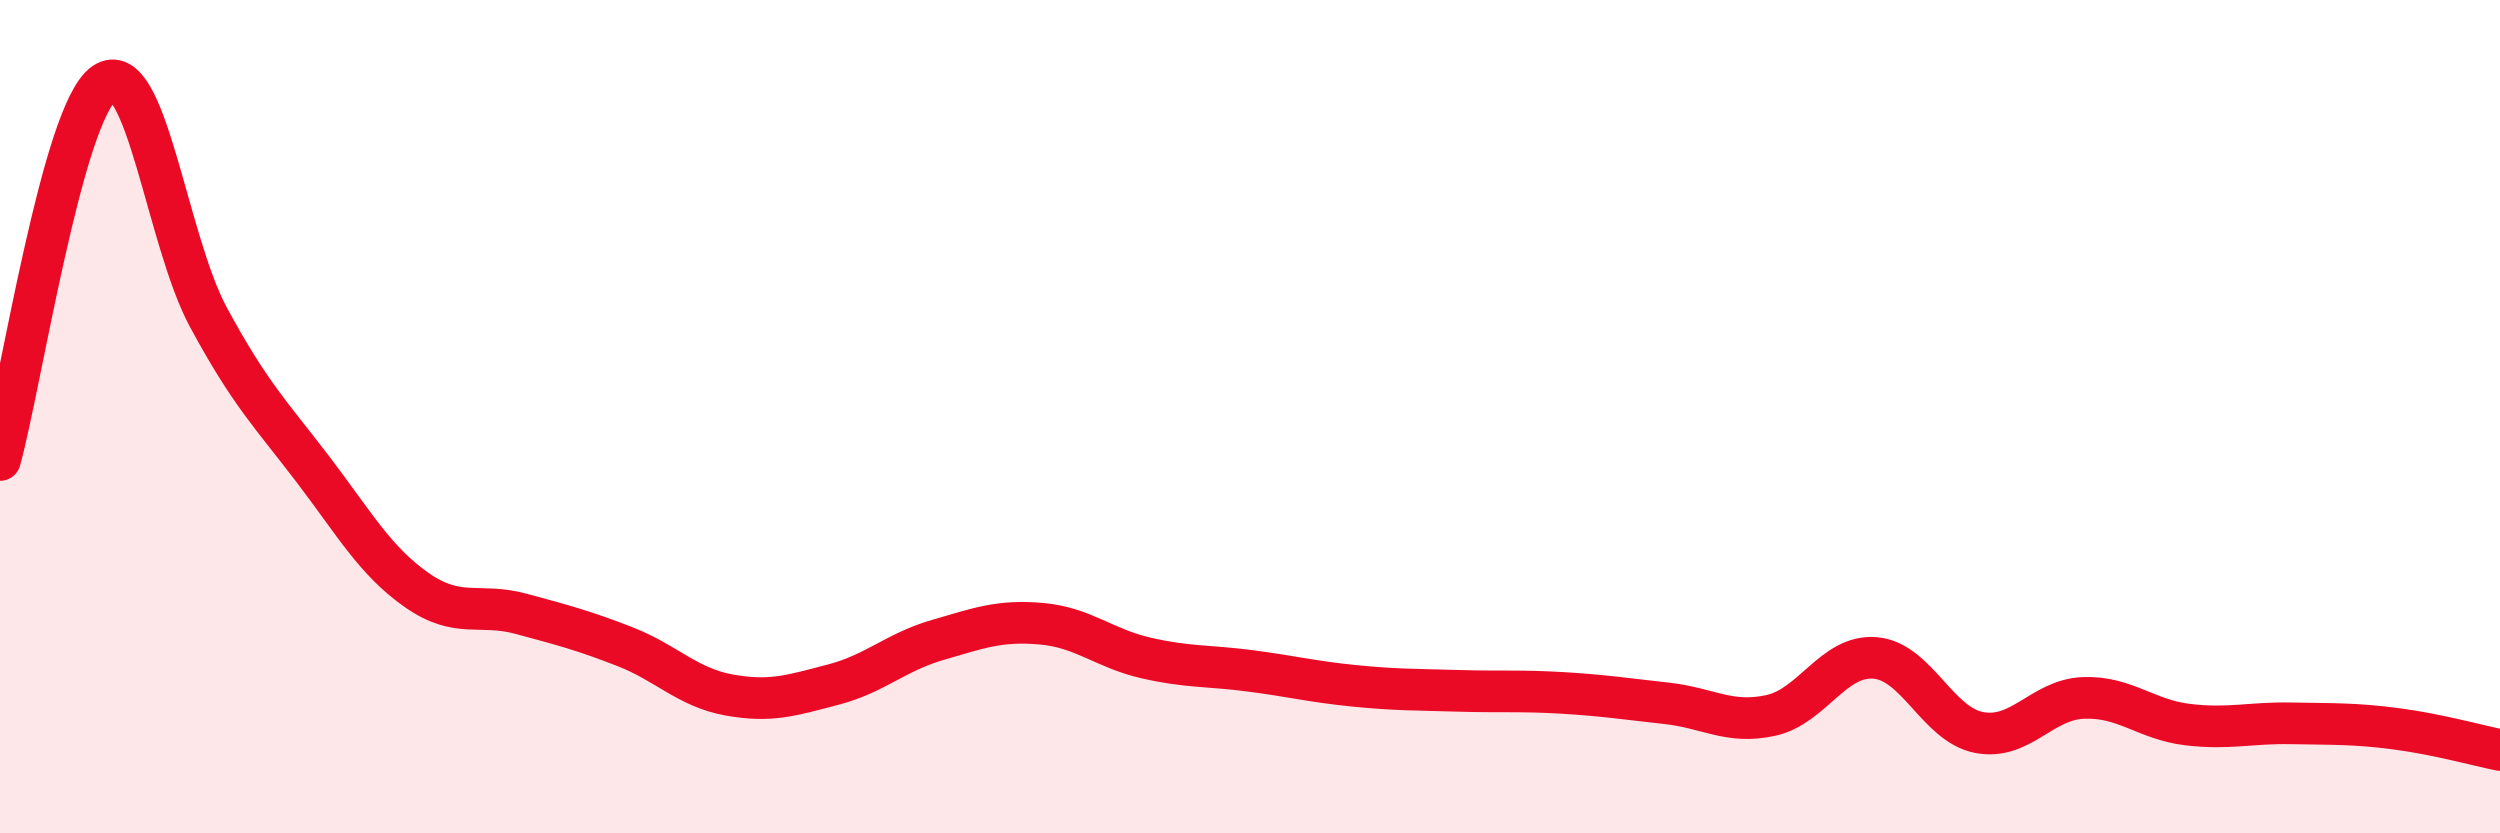
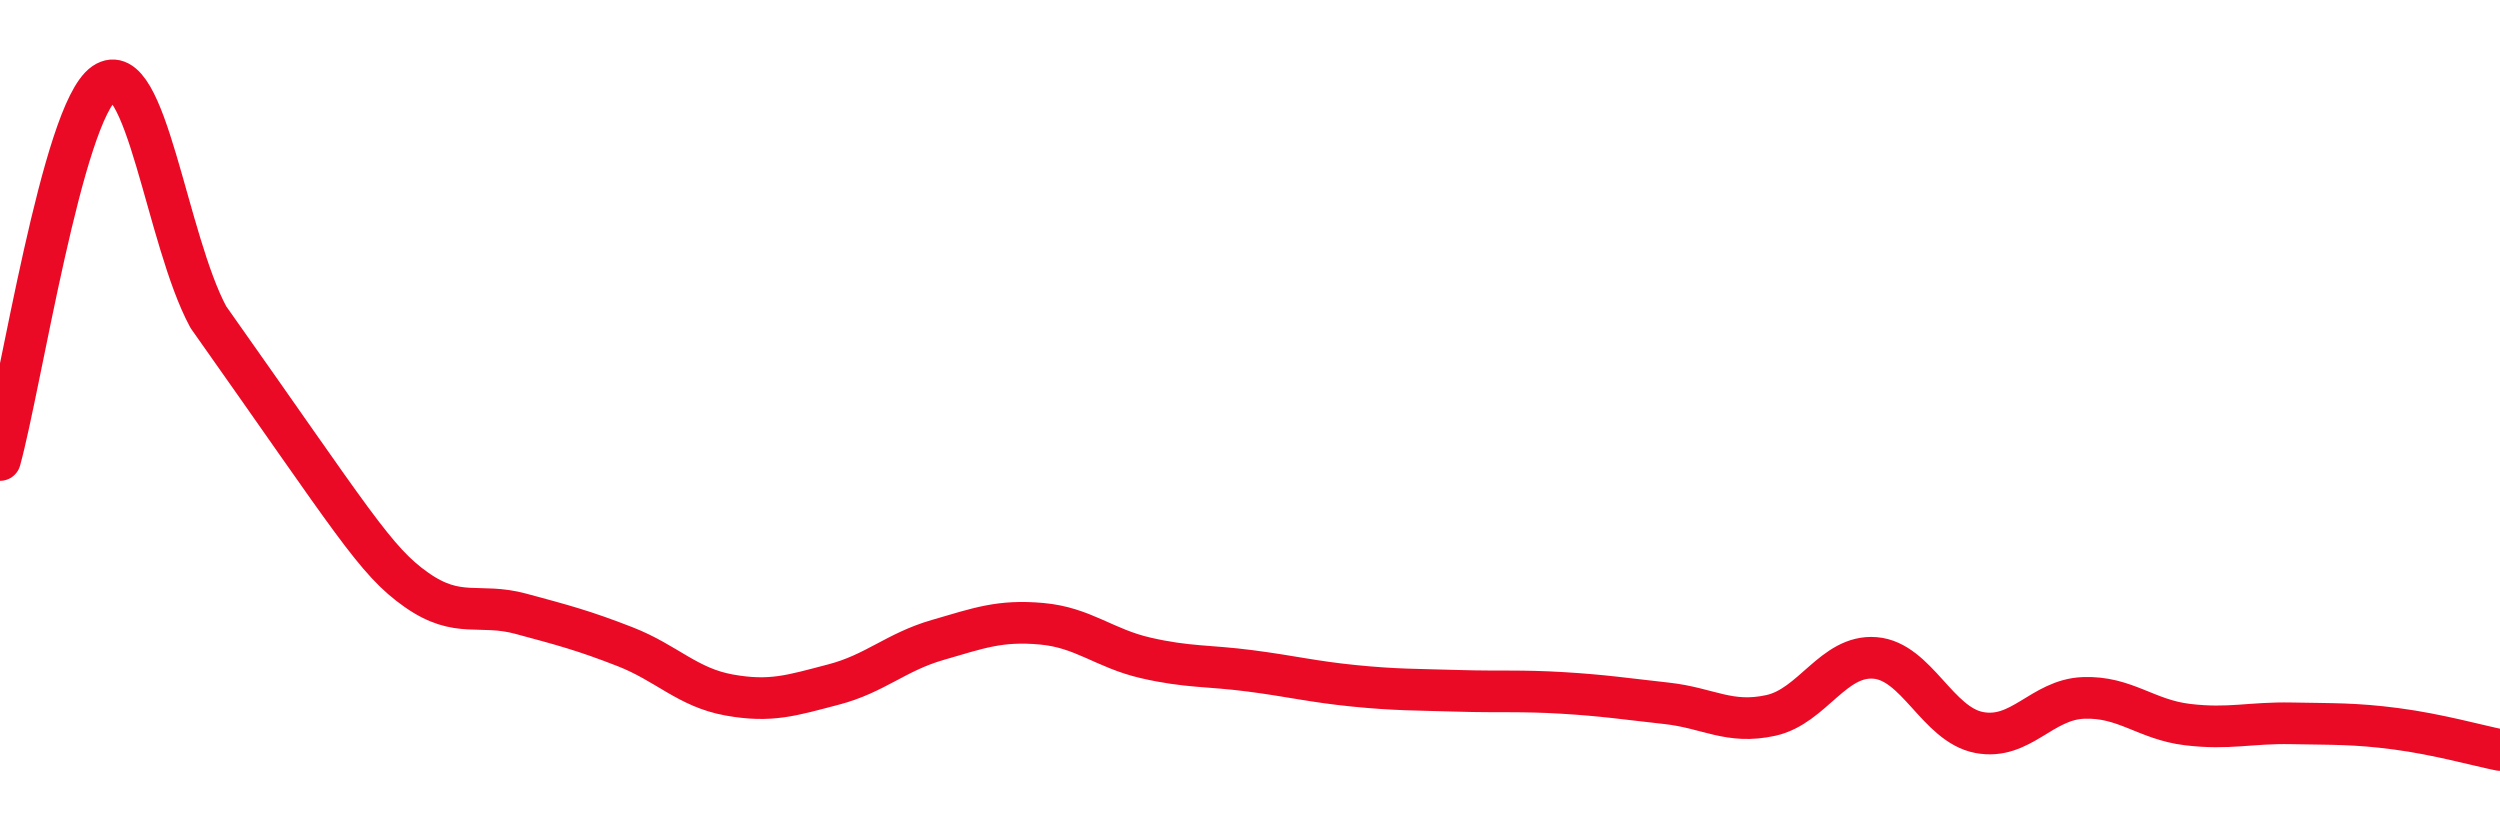
<svg xmlns="http://www.w3.org/2000/svg" width="60" height="20" viewBox="0 0 60 20">
-   <path d="M 0,11.04 C 0.5,9.23 1.5,2.69 2.5,2 C 3.5,1.31 4,5.76 5,7.61 C 6,9.46 6.5,9.94 7.5,11.25 C 8.5,12.56 9,13.46 10,14.16 C 11,14.86 11.5,14.46 12.5,14.73 C 13.5,15 14,15.13 15,15.52 C 16,15.91 16.5,16.5 17.5,16.68 C 18.5,16.86 19,16.69 20,16.43 C 21,16.17 21.5,15.65 22.5,15.36 C 23.5,15.07 24,14.88 25,14.97 C 26,15.06 26.5,15.56 27.5,15.79 C 28.5,16.02 29,15.97 30,16.1 C 31,16.23 31.5,16.36 32.5,16.46 C 33.5,16.56 34,16.55 35,16.58 C 36,16.61 36.5,16.57 37.5,16.63 C 38.5,16.69 39,16.77 40,16.88 C 41,16.99 41.5,17.39 42.5,17.17 C 43.5,16.95 44,15.71 45,15.79 C 46,15.87 46.5,17.39 47.5,17.58 C 48.5,17.77 49,16.79 50,16.75 C 51,16.71 51.5,17.27 52.5,17.39 C 53.5,17.51 54,17.34 55,17.36 C 56,17.38 56.5,17.36 57.5,17.49 C 58.5,17.62 59.5,17.9 60,18L60 20L0 20Z" fill="#EB0A25" opacity="0.1" stroke-linecap="round" stroke-linejoin="round" />
-   <path d="M 0,11.04 C 0.5,9.23 1.5,2.69 2.5,2 C 3.5,1.31 4,5.76 5,7.61 C 6,9.46 6.5,9.94 7.5,11.25 C 8.5,12.56 9,13.46 10,14.16 C 11,14.86 11.5,14.46 12.5,14.73 C 13.5,15 14,15.13 15,15.52 C 16,15.91 16.5,16.5 17.5,16.68 C 18.5,16.86 19,16.69 20,16.43 C 21,16.17 21.5,15.65 22.5,15.36 C 23.5,15.07 24,14.88 25,14.97 C 26,15.06 26.5,15.56 27.5,15.79 C 28.5,16.02 29,15.97 30,16.1 C 31,16.23 31.5,16.36 32.5,16.46 C 33.5,16.56 34,16.55 35,16.58 C 36,16.61 36.5,16.57 37.5,16.63 C 38.5,16.69 39,16.77 40,16.88 C 41,16.99 41.5,17.39 42.5,17.17 C 43.5,16.95 44,15.71 45,15.79 C 46,15.87 46.5,17.39 47.5,17.58 C 48.5,17.77 49,16.79 50,16.75 C 51,16.71 51.5,17.27 52.5,17.39 C 53.5,17.51 54,17.34 55,17.36 C 56,17.38 56.5,17.36 57.5,17.49 C 58.5,17.62 59.5,17.9 60,18" stroke="#EB0A25" stroke-width="1" fill="none" stroke-linecap="round" stroke-linejoin="round" />
+   <path d="M 0,11.04 C 0.5,9.23 1.5,2.69 2.5,2 C 3.5,1.31 4,5.76 5,7.61 C 8.5,12.56 9,13.46 10,14.16 C 11,14.86 11.5,14.46 12.5,14.73 C 13.5,15 14,15.13 15,15.52 C 16,15.91 16.5,16.5 17.5,16.68 C 18.5,16.86 19,16.69 20,16.43 C 21,16.17 21.5,15.65 22.5,15.36 C 23.5,15.07 24,14.88 25,14.97 C 26,15.06 26.5,15.56 27.5,15.79 C 28.5,16.02 29,15.97 30,16.1 C 31,16.23 31.5,16.36 32.5,16.46 C 33.5,16.56 34,16.55 35,16.58 C 36,16.61 36.5,16.57 37.5,16.63 C 38.5,16.69 39,16.77 40,16.88 C 41,16.99 41.5,17.39 42.5,17.17 C 43.5,16.95 44,15.71 45,15.79 C 46,15.87 46.5,17.39 47.5,17.58 C 48.5,17.77 49,16.79 50,16.75 C 51,16.71 51.5,17.27 52.5,17.39 C 53.5,17.51 54,17.34 55,17.36 C 56,17.38 56.5,17.36 57.5,17.49 C 58.5,17.62 59.5,17.9 60,18" stroke="#EB0A25" stroke-width="1" fill="none" stroke-linecap="round" stroke-linejoin="round" />
</svg>